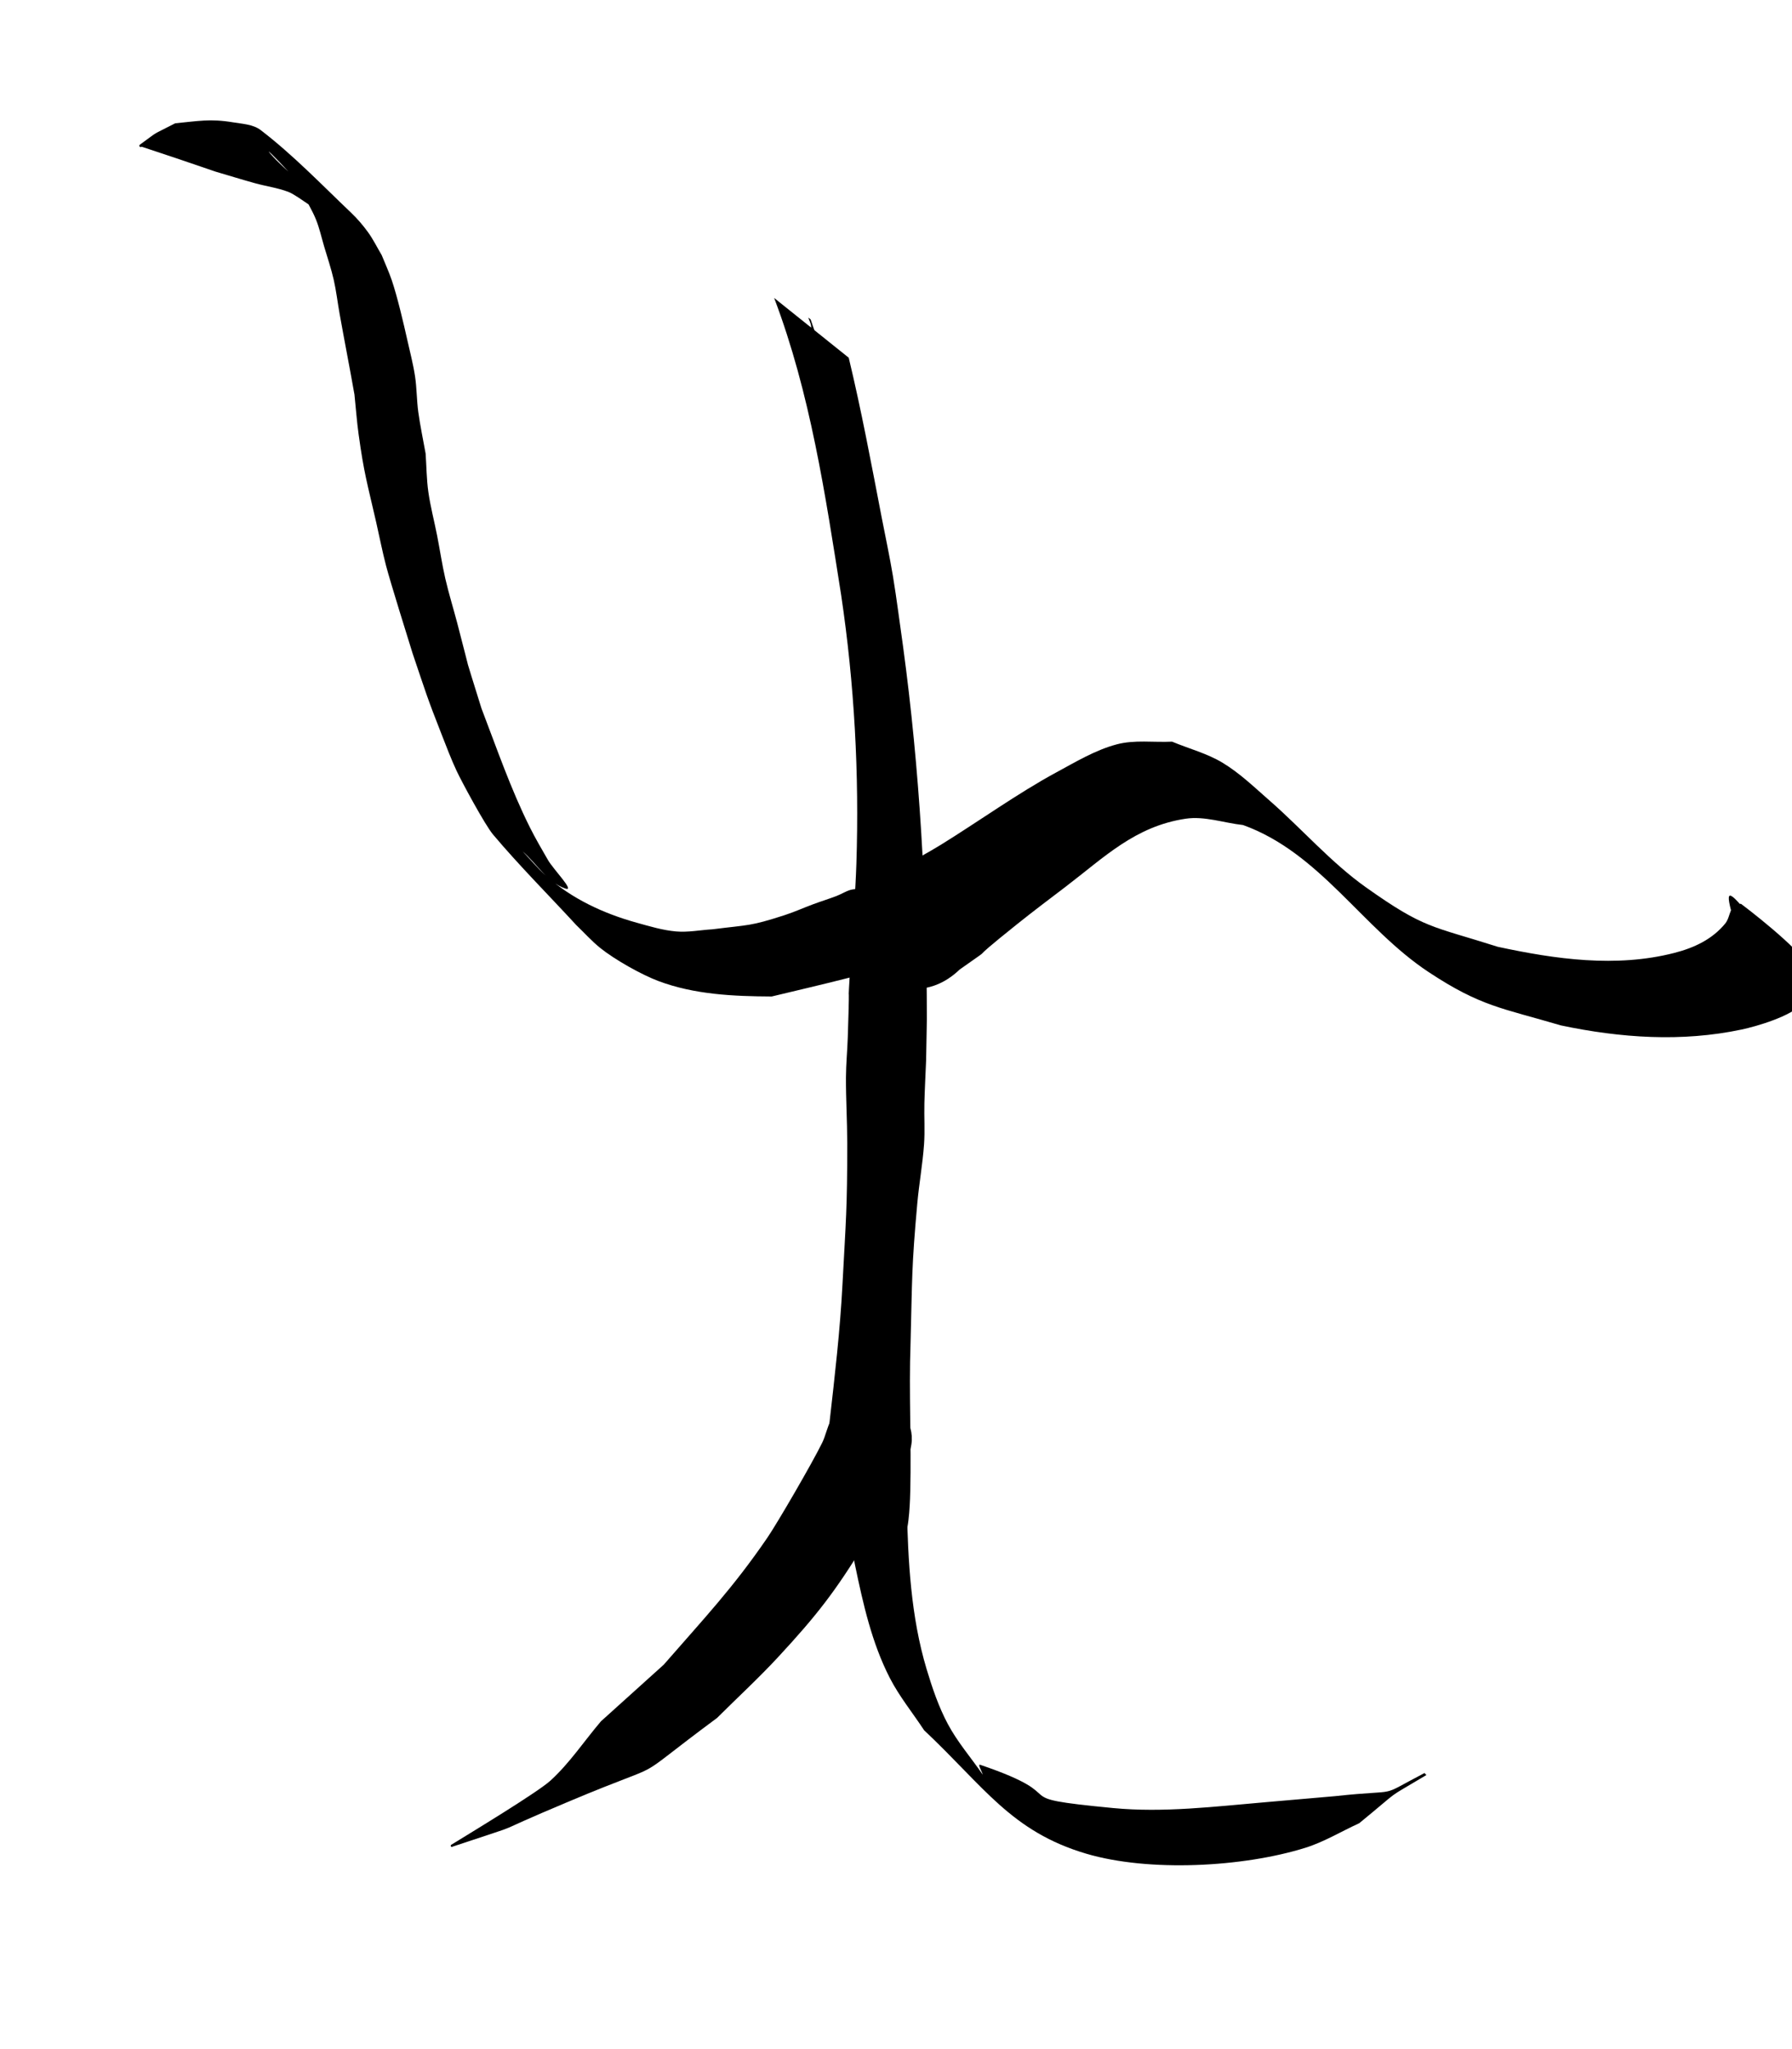
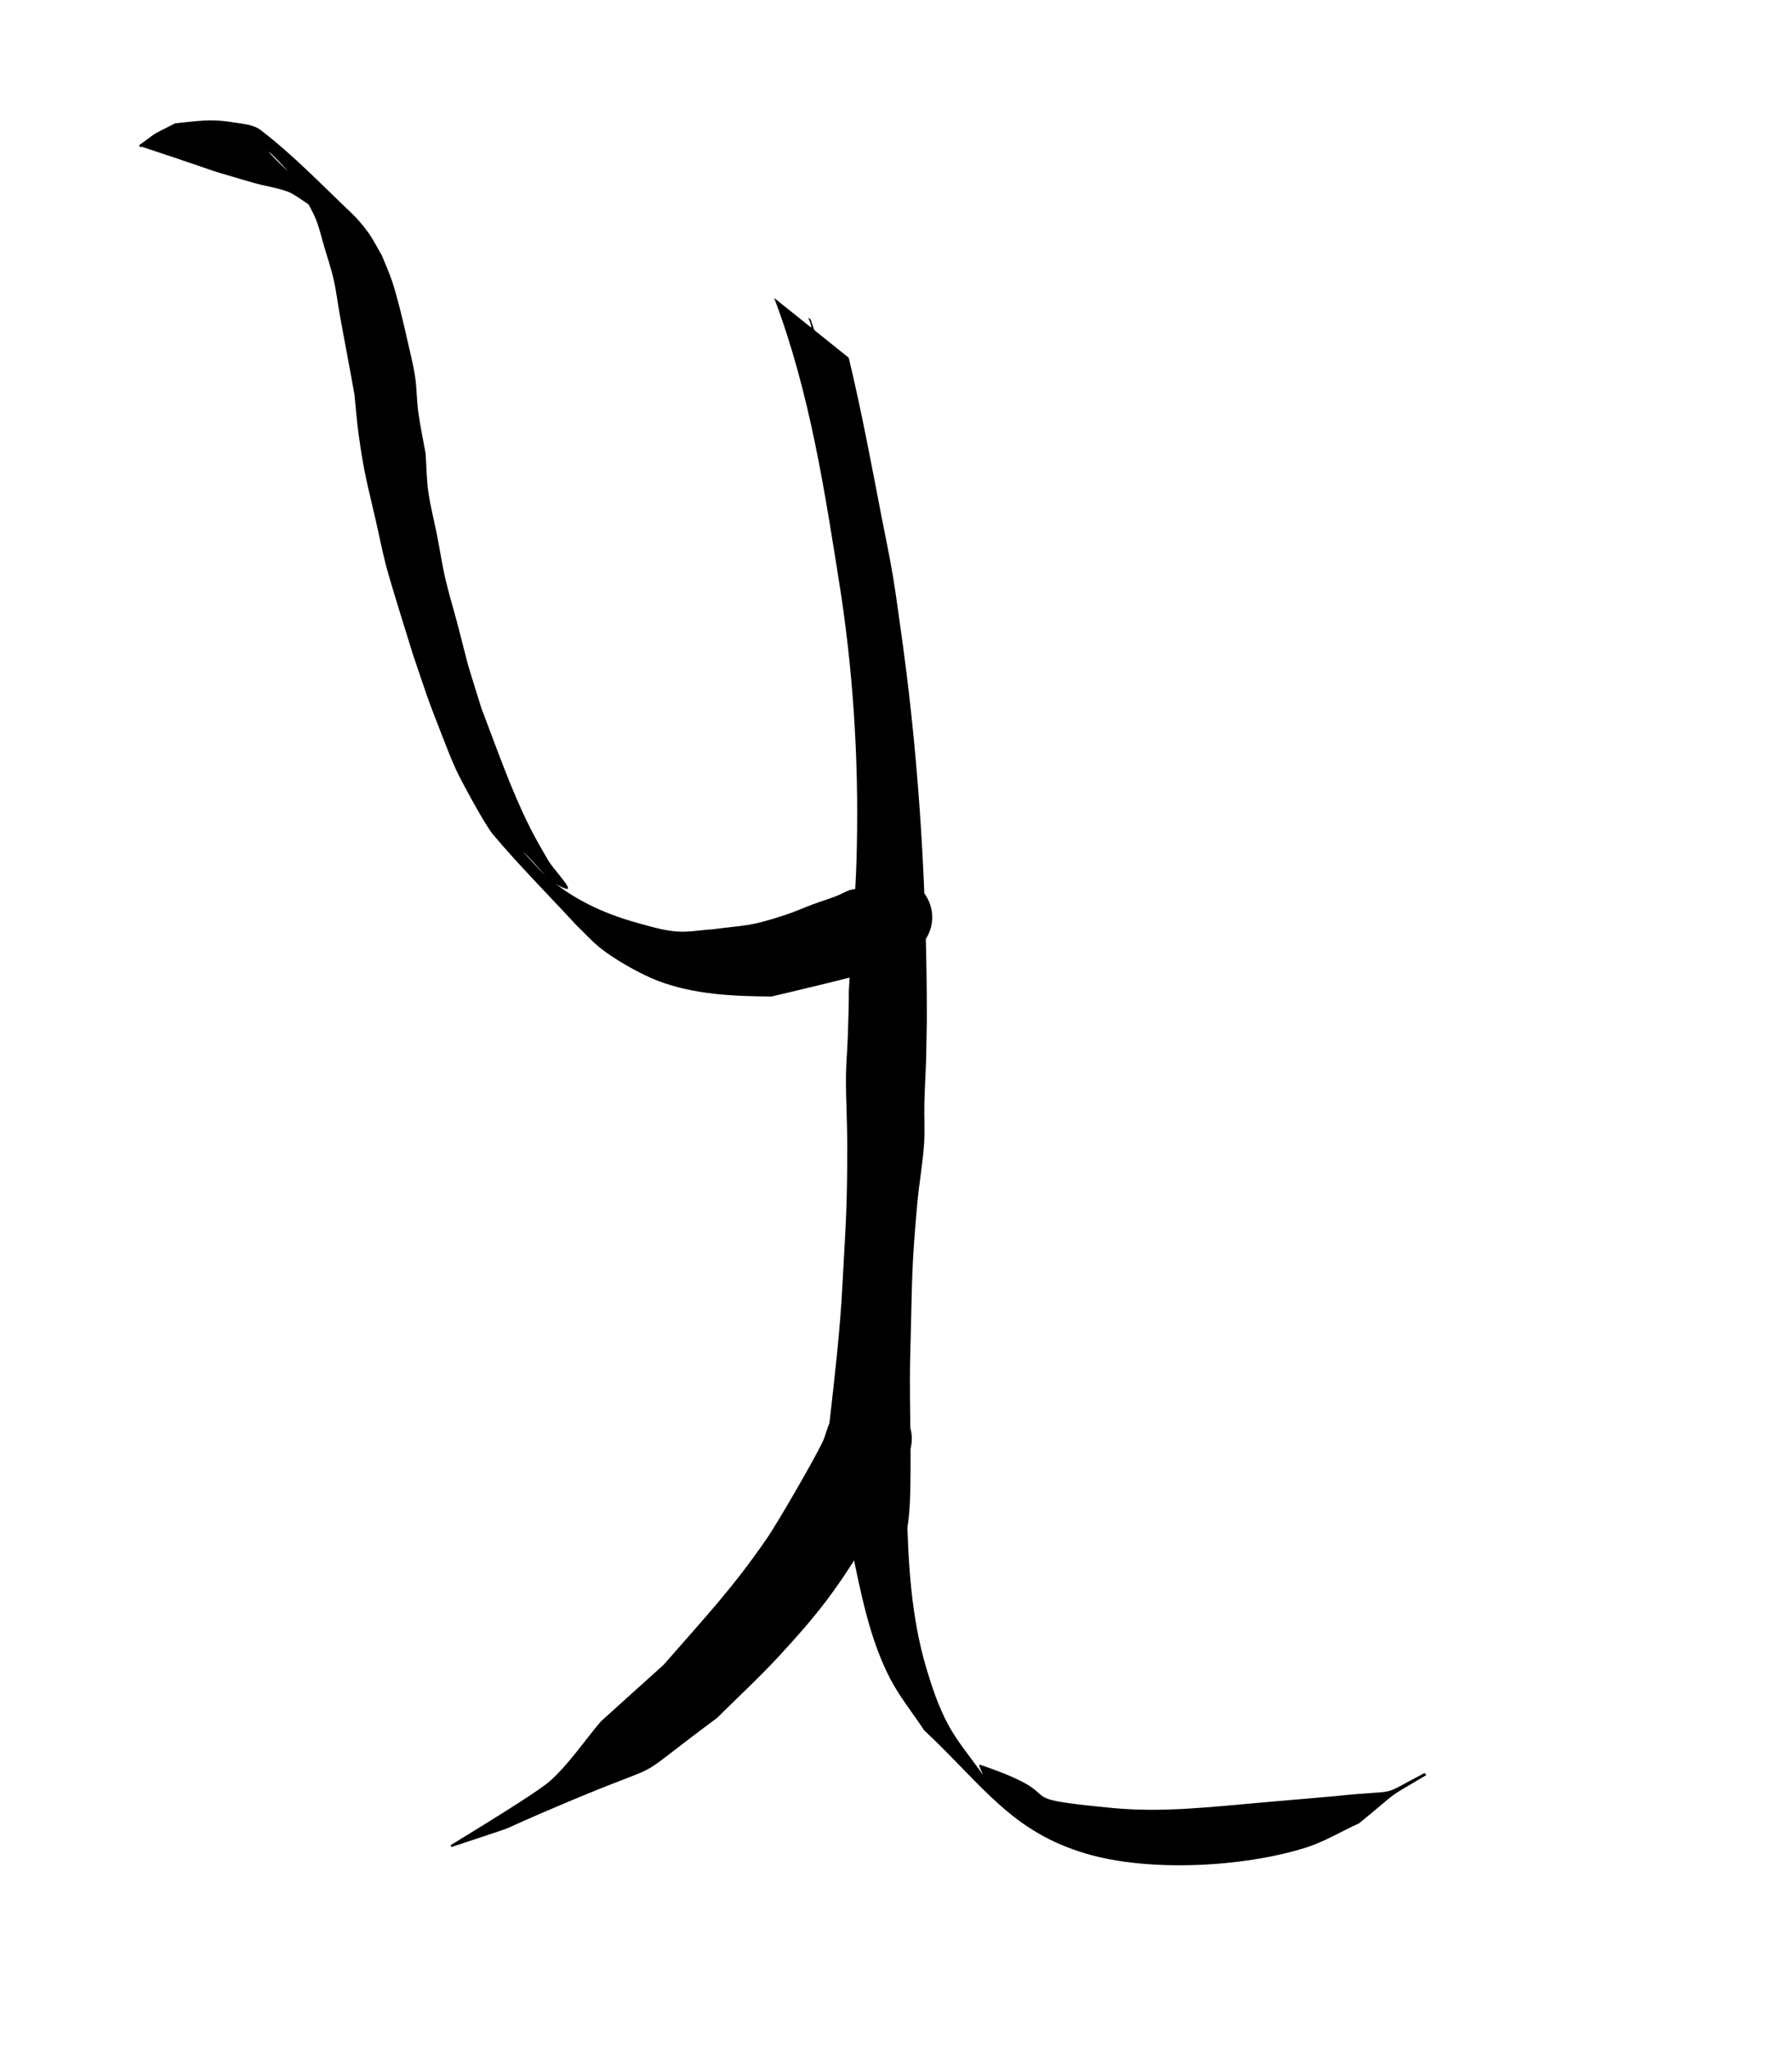
<svg xmlns="http://www.w3.org/2000/svg" xmlns:ns1="http://sodipodi.sourceforge.net/DTD/sodipodi-0.dtd" xmlns:ns2="http://www.inkscape.org/namespaces/inkscape" version="1.1" id="Layer_1" x="0px" y="0px" viewBox="0 0 246.723 282.023" xml:space="preserve" ns1:docname="8.svg" ns2:version="1.0.2 (1.0.2+r75+1)" width="246.723" height="282.023">
  <defs id="defs192" />
  <ns1:namedview pagecolor="#ffffff" bordercolor="#666666" borderopacity="1" objecttolerance="10" gridtolerance="10" guidetolerance="10" ns2:pageopacity="0" ns2:pageshadow="2" ns2:window-width="1853" ns2:window-height="1016" id="namedview190" showgrid="false" ns2:pagecheckerboard="true" ns2:document-rotation="0" ns2:zoom="1.6816406" ns2:cx="17.551543" ns2:cy="149.93514" ns2:window-x="67" ns2:window-y="27" ns2:window-maximized="1" ns2:current-layer="Layer_1" fit-margin-top="0" fit-margin-left="0" fit-margin-right="0" fit-margin-bottom="0" />
  <g id="g159" transform="translate(-107.411,-92.944)">
</g>
  <g id="g161" transform="translate(-107.411,-92.944)">
</g>
  <g id="g163" transform="translate(-107.411,-92.944)">
</g>
  <g id="g165" transform="translate(-107.411,-92.944)">
</g>
  <g id="g167" transform="translate(-107.411,-92.944)">
</g>
  <g id="g169" transform="translate(-107.411,-92.944)">
</g>
  <g id="g171" transform="translate(-107.411,-92.944)">
</g>
  <g id="g173" transform="translate(-107.411,-92.944)">
</g>
  <g id="g175" transform="translate(-107.411,-92.944)">
</g>
  <g id="g177" transform="translate(-107.411,-92.944)">
</g>
  <g id="g179" transform="translate(-107.411,-92.944)">
</g>
  <g id="g181" transform="translate(-107.411,-92.944)">
</g>
  <g id="g183" transform="translate(-107.411,-92.944)">
</g>
  <g id="g185" transform="translate(-107.411,-92.944)">
</g>
  <g id="g187" transform="translate(-107.411,-92.944)">
</g>
  <path style="fill:#000000;fill-rule:evenodd" id="path28221" d="m 113.473,51.491 c -0.359,-1.348 -0.381,-2.767 -0.728,-4.117 -0.297,-1.156 -0.773,-2.26 -1.134,-3.398 0,0 -0.325,-0.26 -0.325,-0.26 v 0 c 0.129,0.401 0.361,0.782 0.387,1.202 0.029,0.459 -0.172,0.905 -0.226,1.362 -0.128,1.091 -0.139,2.194 -0.268,3.285 0,0 2.293,1.926 2.293,1.926 z" />
  <path style="fill:#000000;fill-rule:nonzero" id="path28223" d="m 106.585,41.016 c 4.986,13.142 7.049,27.092 9.226,40.901 1.825,12.238 2.497,24.613 2.096,36.975 -0.119,3.666 -0.491,8.718 -0.743,12.434 -0.616,10.804 -0.06,-0.078 -0.443,11.486 -0.061,1.829 -0.241,3.654 -0.25,5.484 -0.015,3.009 0.174,6.017 0.177,9.026 0.007,9.108 -0.186,10.594 -0.656,19.493 -0.327,6.312 -1.058,12.586 -1.771,18.861 -0.11,0.966 -0.643,5.284 -0.424,6.556 0.163,0.95 0.666,1.809 1,2.713 0.688,0.921 1.376,1.842 2.064,2.762 0,0 3.556,3.205 3.556,3.205 v 0 c 0.829,0.404 1.658,0.807 2.487,1.211 0.528,-0.178 1.255,-0.084 1.585,-0.533 0.733,-0.998 0.823,-5.78 0.837,-6.321 0.167,-6.79 -0.204,-13.594 0.04,-20.385 0.23,-8.854 0.129,-10.391 0.93,-19.25 0.245,-2.709 0.734,-5.394 0.927,-8.107 0.133,-1.879 7.4e-4,-3.767 0.047,-5.65 0.049,-1.98 0.159,-3.957 0.238,-5.936 0.035,-1.878 0.069,-3.756 0.104,-5.633 -0.012,-17.163 -0.97,-34.312 -3.279,-51.331 -0.465,-3.227 -0.861,-6.465 -1.394,-9.681 -0.45,-2.714 -1.034,-5.405 -1.556,-8.106 -1.415,-7.335 -2.783,-14.685 -4.53,-21.95 0,0 -10.267,-8.224 -10.267,-8.224 z" />
  <path style="fill:#000000;fill-rule:nonzero;paint-order:stroke fill markers" id="path29608" d="m 115.433,199.311 c 0.39,5.446 1.191,10.868 2.305,16.212 1.094,5.246 2.296,10.638 4.771,15.457 1.311,2.553 3.149,4.798 4.723,7.197 8.245,7.749 11.989,13.934 22.312,16.989 8.654,2.56 21.61,1.869 30.188,-0.814 2.589,-0.81 4.937,-2.251 7.405,-3.377 6.27,-5.129 3.147,-2.978 9.247,-6.631 0,0 -0.262,-0.276 -0.262,-0.276 v 0 c -6.794,3.549 -2.789,2.146 -12.327,3.183 -3.191,0.277 -6.381,0.559 -9.572,0.831 -6.905,0.589 -14.01,1.472 -20.962,0.805 -15.859,-1.522 -4.6,-1.293 -18.291,-5.95 -0.438,-0.149 0.222,0.898 0.333,1.347 -1.604,-2.325 -3.484,-4.481 -4.811,-6.975 -1.266,-2.378 -2.138,-4.959 -2.914,-7.538 -2.17,-7.208 -2.567,-14.931 -2.724,-22.406 0,0 -9.422,-8.054 -9.422,-8.054 z" />
-   <path style="fill:#000000;fill-rule:nonzero;paint-order:stroke fill markers" id="path29646" d="m 121.245,216.966 c 0.009,-0.269 0.017,-0.538 0.026,-0.807 0.06,-0.267 0.171,-0.528 0.182,-0.802 0.024,-0.595 -0.121,-1.185 -0.158,-1.779 0.144,-0.166 -0.09,-0.369 -0.234,-0.204 v 0 c -0.084,0.458 -0.281,0.893 -0.336,1.355 -0.068,0.582 0.122,1.178 -0.042,1.757 -0.339,0.397 0.222,0.877 0.562,0.48 z" />
  <path style="fill:#000000;fill-rule:nonzero;paint-order:stroke fill markers" id="path29654" d="m 115.401,194.439 c -0.344,0.375 -0.794,0.675 -1.032,1.125 -0.506,0.957 -0.692,2.058 -1.167,3.031 -1.396,2.857 -6.217,11.129 -7.556,13.085 -4.766,6.959 -8.692,11.072 -14.267,17.475 -2.879,2.596 -5.758,5.193 -8.638,7.789 -2.315,2.72 -4.307,5.752 -6.946,8.159 -1.775,1.619 -11.105,7.261 -13.681,8.848 -0.169,0.158 0.054,0.397 0.223,0.239 v 0 c 11.845,-3.964 3.151,-0.82 16.157,-6.28 14.888,-6.25 7.103,-1.694 20.235,-11.431 2.801,-2.791 5.716,-5.472 8.404,-8.373 5.405,-5.832 7.938,-9.135 11.96,-15.713 0.705,-1.153 3.556,-6.32 4.313,-8.454 0.195,-0.549 0.221,-1.144 0.331,-1.716 5.505,-5.895 -2.832,-13.681 -8.337,-7.785 z" />
-   <path style="fill:#000000;fill-rule:nonzero;paint-order:stroke fill markers" id="path29686" d="m 132.133,133.456 c 6.148,-4.344 -0.441,0.436 7.926,-6.26 2.196,-1.758 4.446,-3.447 6.684,-5.153 5.292,-4.033 9.55,-8.304 16.489,-9.341 2.624,-0.392 5.275,0.579 7.912,0.868 10.628,3.835 16.421,14.208 25.546,20.238 7.192,4.752 10.06,4.937 18.215,7.344 8.212,1.728 16.609,2.318 24.874,0.569 1.989,-0.421 6.764,-1.781 8.467,-3.626 0.629,-0.681 0.663,-1.732 0.994,-2.597 -0.032,-0.748 0.216,-1.564 -0.095,-2.245 -1.215,-2.657 -9.367,-8.784 -9.396,-8.801 -0.574,-0.343 0.196,1.323 0.293,1.984 -0.14,0.12 0.03,0.318 0.17,0.198 v 0 c 0.958,0.729 3.612,3.135 2.873,2.186 -4.755,-6.102 -5.65,-6.973 -4.761,-3.514 -0.262,0.603 -0.37,1.299 -0.785,1.809 -1.782,2.191 -4.308,3.364 -7.011,4.057 -8.033,2.059 -16.353,0.87 -24.304,-0.839 -9.182,-2.922 -10.046,-2.438 -18.15,-8.18 -4.78,-3.388 -8.847,-8.074 -13.235,-11.91 -2.094,-1.83 -4.117,-3.795 -6.496,-5.235 -2.155,-1.304 -4.647,-1.943 -6.97,-2.915 -2.542,0.124 -5.167,-0.282 -7.627,0.373 -2.967,0.79 -5.652,2.422 -8.354,3.88 -5.158,2.783 -10.836,6.846 -15.867,9.95 -1.876,1.158 -3.841,2.167 -5.718,3.323 -1.022,0.629 -1.983,1.352 -2.974,2.027 -8.351,7.991 2.949,19.801 11.3,11.81 z" />
  <path style="fill:#000000;fill-rule:nonzero;paint-order:stroke fill markers" id="path29694" d="m 118.422,122.338 c -0.454,0.056 -0.925,0.035 -1.363,0.169 -0.649,0.199 -1.23,0.576 -1.863,0.82 -1.06,0.408 -2.147,0.742 -3.212,1.136 -1.332,0.492 -2.628,1.083 -3.979,1.519 -4.779,1.542 -4.839,1.302 -9.918,1.941 -1.666,0.098 -3.336,0.44 -4.999,0.295 -1.85,-0.161 -3.649,-0.709 -5.439,-1.206 -4.569,-1.269 -8.892,-3.279 -12.464,-6.45 -1.165,-1.034 -2.157,-2.247 -3.235,-3.371 1.958,1.706 3.417,4.277 5.874,5.118 1.447,0.495 -1.613,-2.599 -2.379,-3.922 -0.855,-1.478 -1.717,-2.955 -2.482,-4.482 -2.644,-5.276 -4.569,-10.906 -6.679,-16.406 -2.773,-8.97 -1.049,-3.046 -3.332,-11.734 -0.537,-2.044 -1.168,-4.064 -1.642,-6.123 -0.449,-1.951 -0.739,-3.936 -1.124,-5.901 -0.395,-2.02 -0.93,-4.015 -1.216,-6.053 -0.244,-1.738 -0.247,-3.502 -0.37,-5.253 -0.337,-1.904 -0.747,-3.796 -1.01,-5.712 -0.224,-1.634 -0.2,-3.297 -0.448,-4.928 -0.254,-1.672 -0.686,-3.313 -1.056,-4.963 -0.506,-2.259 -1.379,-6.003 -2.146,-8.256 -0.401,-1.178 -0.927,-2.311 -1.391,-3.466 -0.623,-1.043 -1.157,-2.145 -1.868,-3.129 -0.698,-0.966 -1.48,-1.879 -2.343,-2.701 -4.071,-3.874 -7.983,-7.956 -12.445,-11.372 -1.045,-0.8 -2.502,-0.851 -3.8,-1.068 -3.173,-0.528 -4.831,-0.168 -7.973,0.132 -3.562,1.845 -1.958,0.837 -4.861,2.942 -0.198,0.169 0.041,0.45 0.239,0.28 v 0 c 6.462,2.149 3.066,1.007 10.184,3.433 1.806,0.53 3.605,1.087 5.419,1.591 1.521,0.423 3.108,0.631 4.585,1.189 1.474,0.556 4.89,3.559 4.218,2.134 -1.422,-3.017 -4.548,-4.883 -6.711,-7.422 -1.516,-1.78 6.534,6.406 4.432,5.437 0.622,1.21 1.352,2.371 1.865,3.631 0.495,1.216 0.775,2.51 1.147,3.769 0.445,1.508 0.954,2.999 1.305,4.532 0.356,1.553 0.534,3.142 0.815,4.71 0.664,3.707 1.39,7.404 2.045,11.113 0.19,1.818 0.32,3.642 0.569,5.453 0.748,5.44 1.184,6.711 2.424,12.137 0.453,1.981 0.836,3.979 1.35,5.945 0.608,2.328 2.965,9.847 3.658,12.085 1.835,5.41 1.944,5.947 4.021,11.22 0.652,1.656 1.276,3.325 2.03,4.937 0.705,1.508 3.916,7.468 5.026,8.786 3.633,4.314 7.633,8.304 11.45,12.456 1.107,1.056 2.127,2.211 3.32,3.169 1.991,1.6 5.662,3.664 7.985,4.539 4.968,1.872 10.375,2.106 15.611,2.133 1.928,-0.46 7.895,-1.872 9.81,-2.371 1.455,-0.379 2.941,-0.673 4.345,-1.211 1.019,-0.39 1.902,-1.073 2.881,-1.556 0.615,-0.303 1.268,-0.521 1.894,-0.799 0.361,-0.16 0.712,-0.344 1.068,-0.515 5.927,-5.53 -1.894,-13.912 -7.821,-8.382 z" />
</svg>